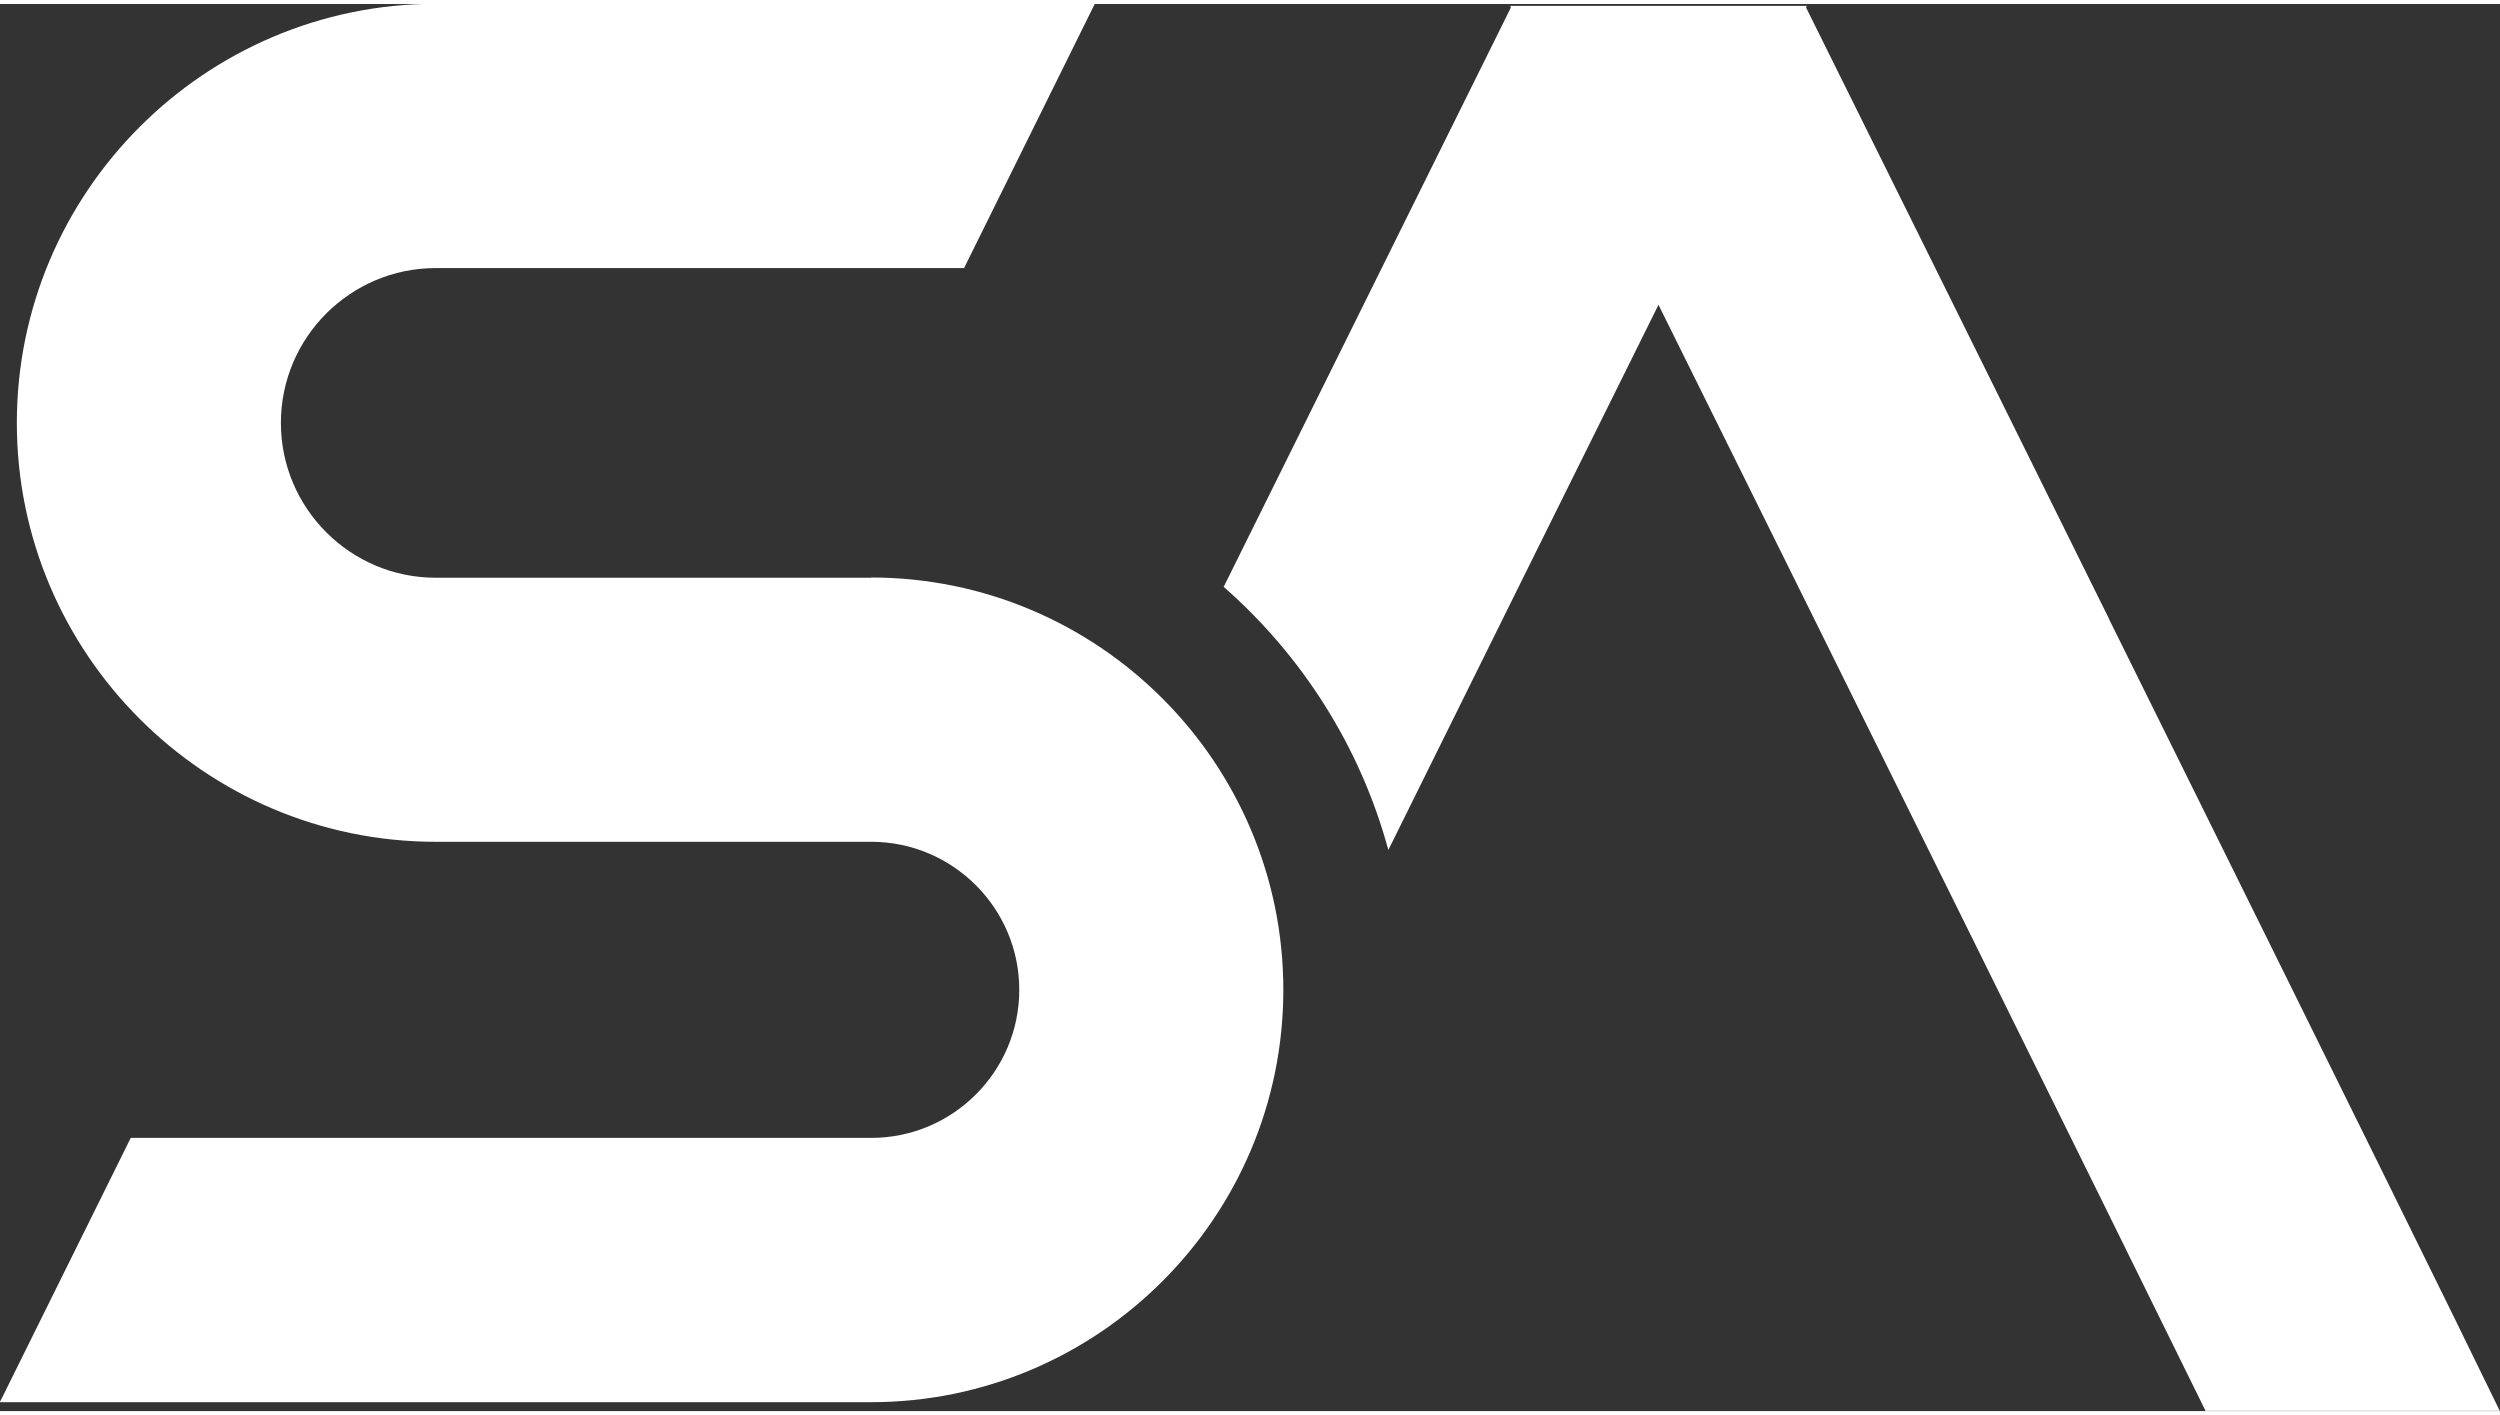
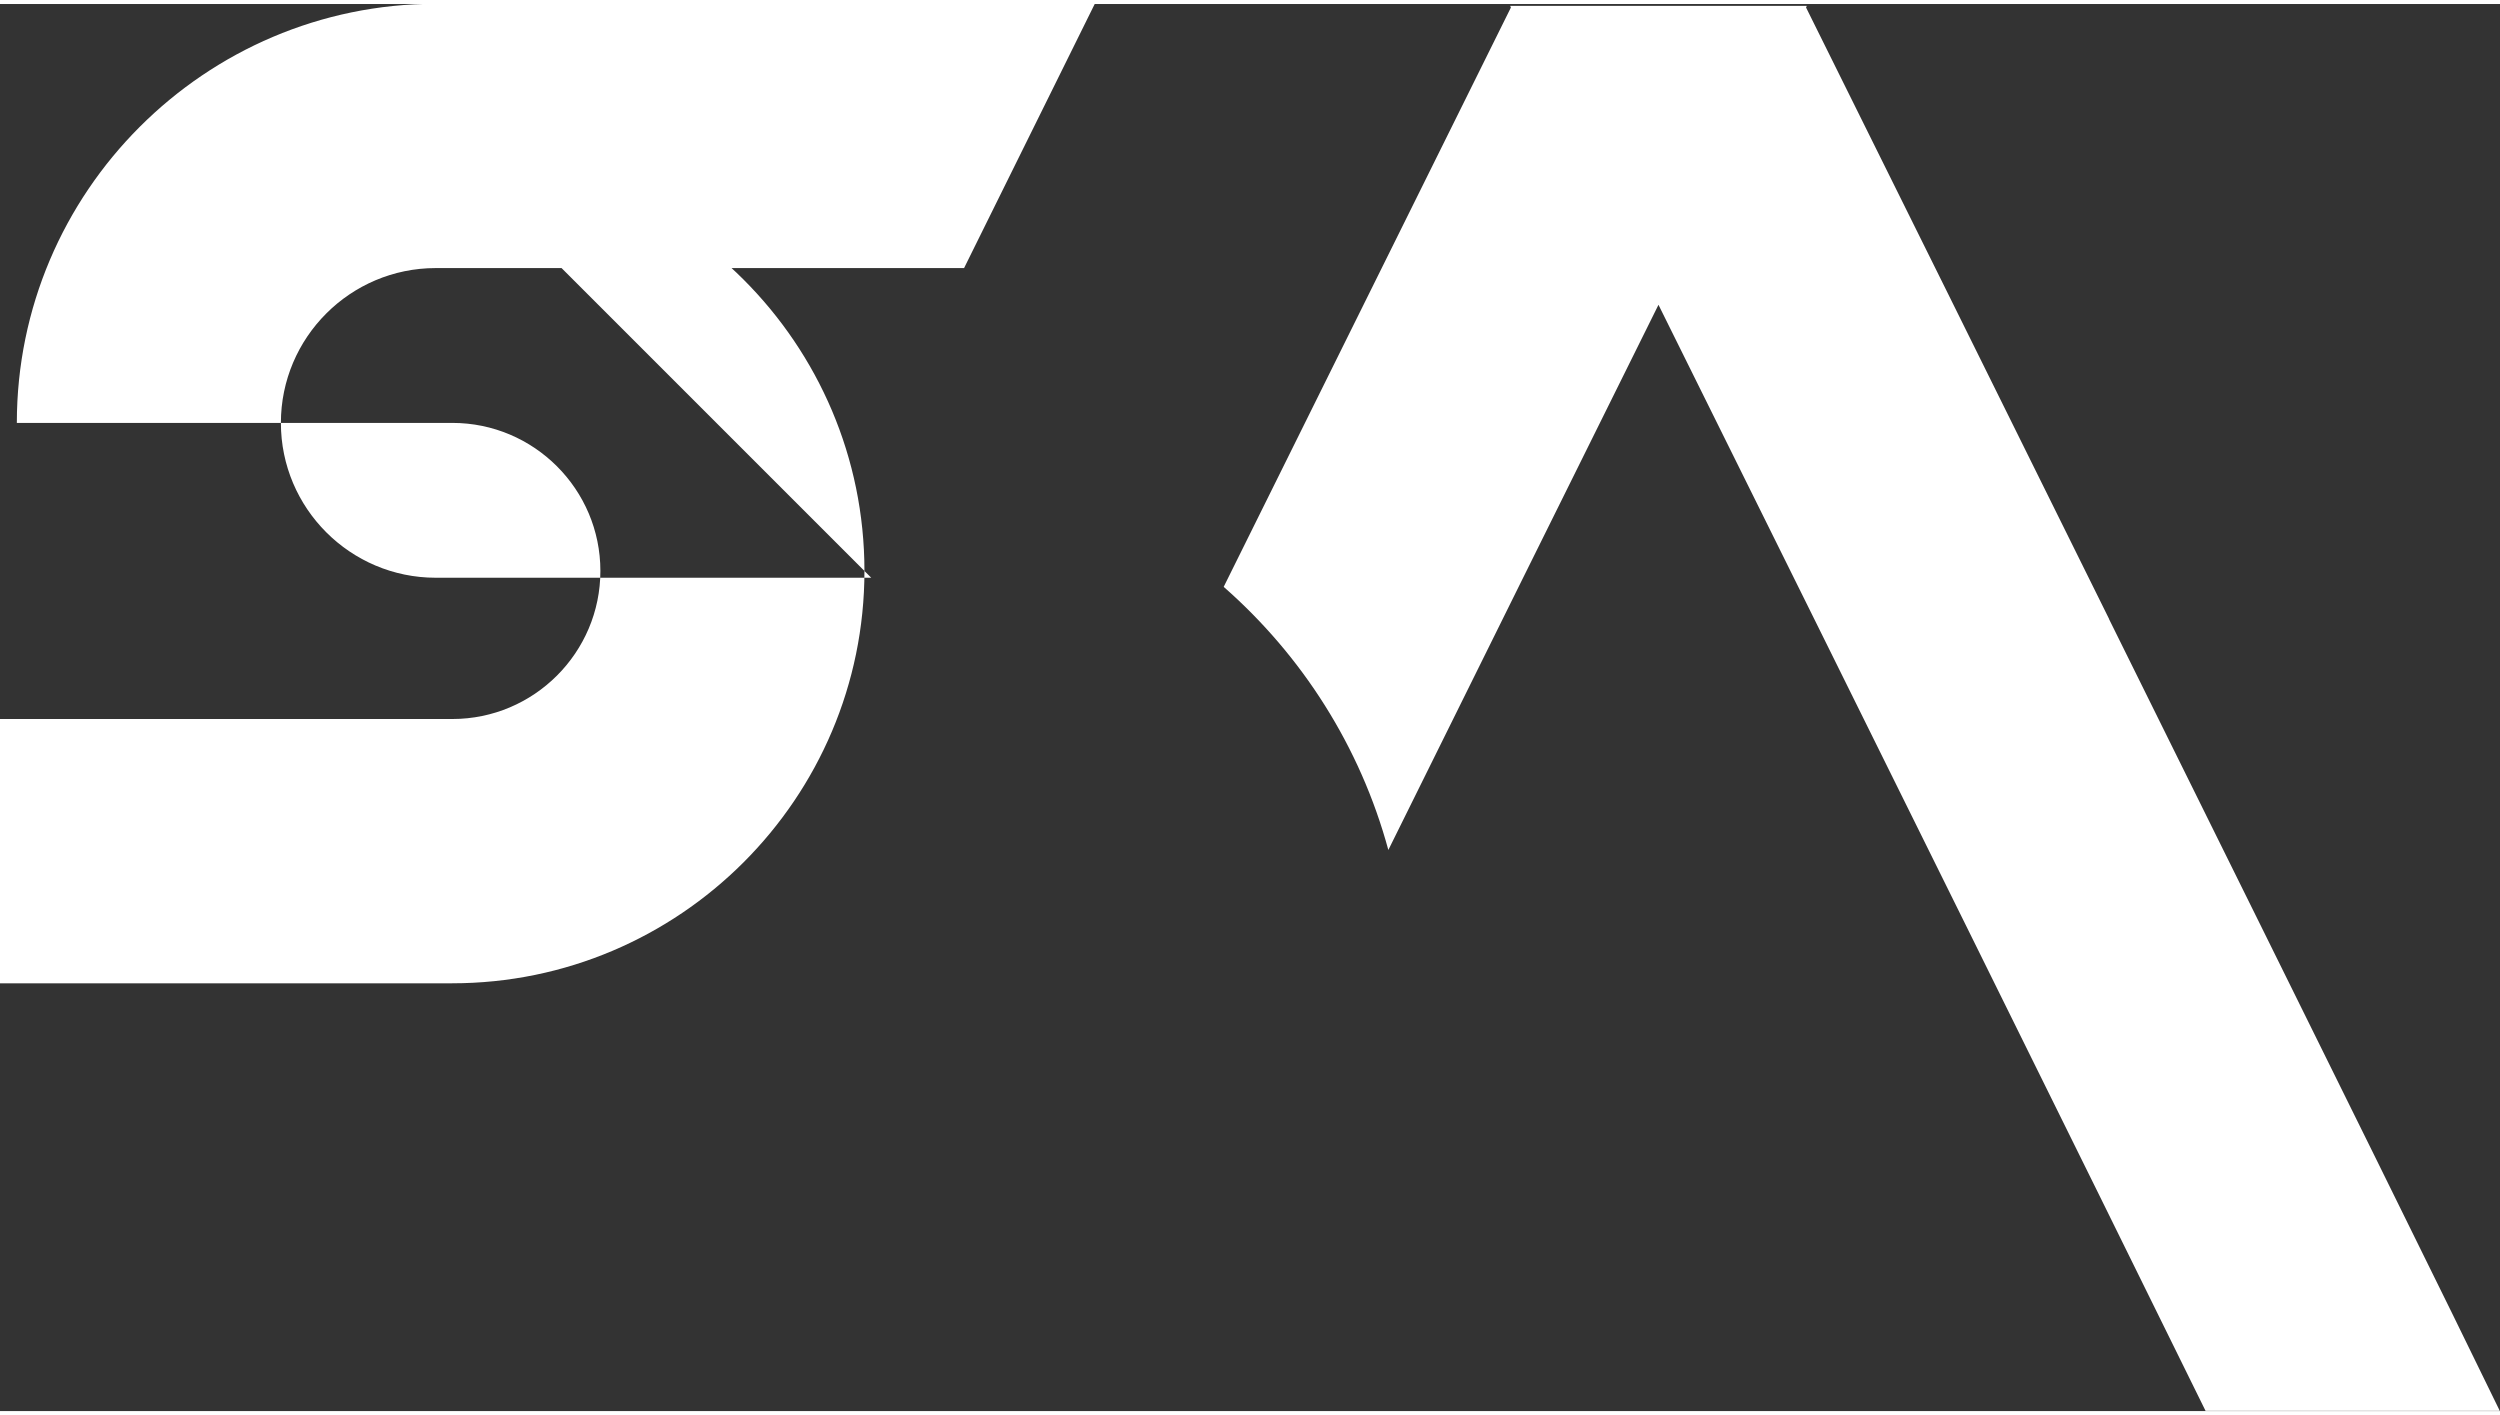
<svg xmlns="http://www.w3.org/2000/svg" height="60" viewBox="0 0 106.89 60.16" width="106">
  <rect x="0" y="0" width="106.89" height="60.16" fill="#333333" stroke="none" />
-   <path d="m37.25 24.53h-18.62c-3.65 0-6.62-2.97-6.62-6.62s2.97-6.62 6.62-6.62h22.59c2.04-4.12 5.59-11.3 5.59-11.3h-28.18c-9.87.01-17.91 8.05-17.91 17.92s8.04 17.91 17.91 17.91h18.62c3.49 0 6.33 2.84 6.33 6.33s-2.84 6.33-6.33 6.33h-31.66c-1.55 3.13-3.29 6.64-5.23 10.56-.12.25-.24.49-.37.74h37.25c9.72 0 17.63-7.91 17.63-17.63s-7.91-17.63-17.63-17.63zm52.93 1.77c-4.77-9.64-9.54-19.26-12.96-26.15.01-.02.02-.05.03-.07h-12.68s.02.05.03.07c-3.25 6.56-7.73 15.6-12.28 24.77 3.35 2.94 5.84 6.83 7.04 11.25 3.68-7.44 7.67-15.49 11.55-23.31 8.89 17.92 18.35 37.04 23.39 47.29h12.58c-2.03-4.19-6.53-13.3-16.71-33.86z" fill="#fff" />
+   <path d="m37.25 24.53h-18.62c-3.65 0-6.62-2.97-6.62-6.62s2.97-6.62 6.62-6.62h22.59c2.04-4.12 5.59-11.3 5.59-11.3h-28.18c-9.87.01-17.91 8.05-17.91 17.92h18.62c3.49 0 6.33 2.84 6.33 6.33s-2.84 6.33-6.33 6.33h-31.66c-1.55 3.13-3.29 6.64-5.23 10.56-.12.25-.24.49-.37.74h37.25c9.72 0 17.63-7.91 17.63-17.63s-7.91-17.63-17.63-17.63zm52.93 1.77c-4.77-9.64-9.54-19.26-12.96-26.15.01-.02.02-.05.03-.07h-12.68s.02.05.03.07c-3.25 6.56-7.73 15.6-12.28 24.77 3.35 2.94 5.84 6.83 7.04 11.25 3.68-7.44 7.67-15.49 11.55-23.31 8.89 17.92 18.35 37.04 23.39 47.29h12.58c-2.03-4.19-6.53-13.3-16.71-33.86z" fill="#fff" />
</svg>